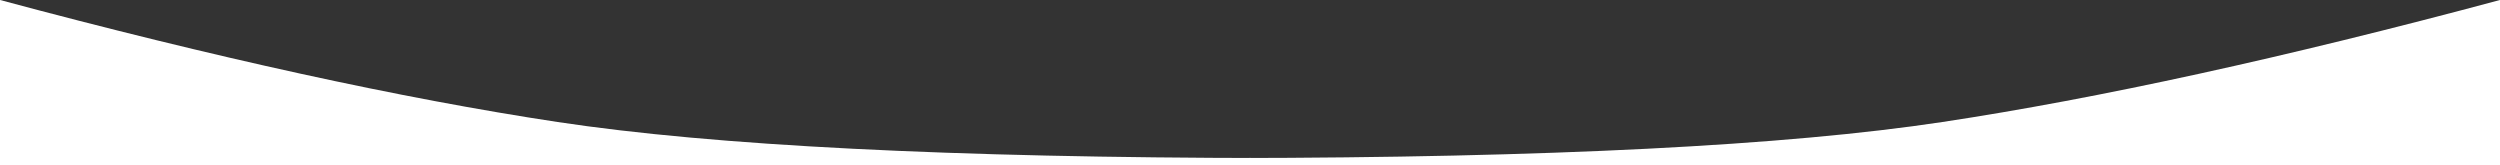
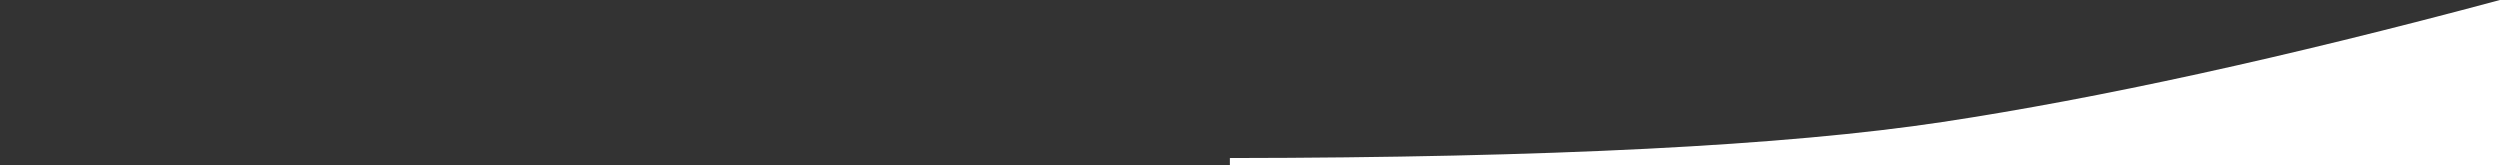
<svg xmlns="http://www.w3.org/2000/svg" width="1242px" height="82px" viewBox="0 0 1242 82" version="1.1">
  <rect x="0" y="0" width="1242" height="82" fill="#333333" stroke="none" />
  <title>Group 21</title>
  <g id="Pages" stroke="none" stroke-width="1" fill="none" fill-rule="evenodd">
    <g id="Group-21" transform="translate(0, -0.76)" fill="#FFFFFF">
-       <path d="M0,0.76 C106.858,29.398 199.178,49.6 276.957,61.364 C354.737,73.129 472.751,79.097 631,79.271 L631,82.76 L0,82.76 L0,0.76 Z" id="Rectangle" />
      <path d="M611,0.76 C717.858,29.398 810.178,49.6 887.957,61.364 C965.737,73.129 1083.751,79.097 1242,79.271 L1242,82.76 L611,82.76 L611,0.76 Z" id="Rectangle-Copy-4" transform="translate(926.5, 41.76) scale(-1, 1) translate(-926.5, -41.76) " />
    </g>
  </g>
</svg>